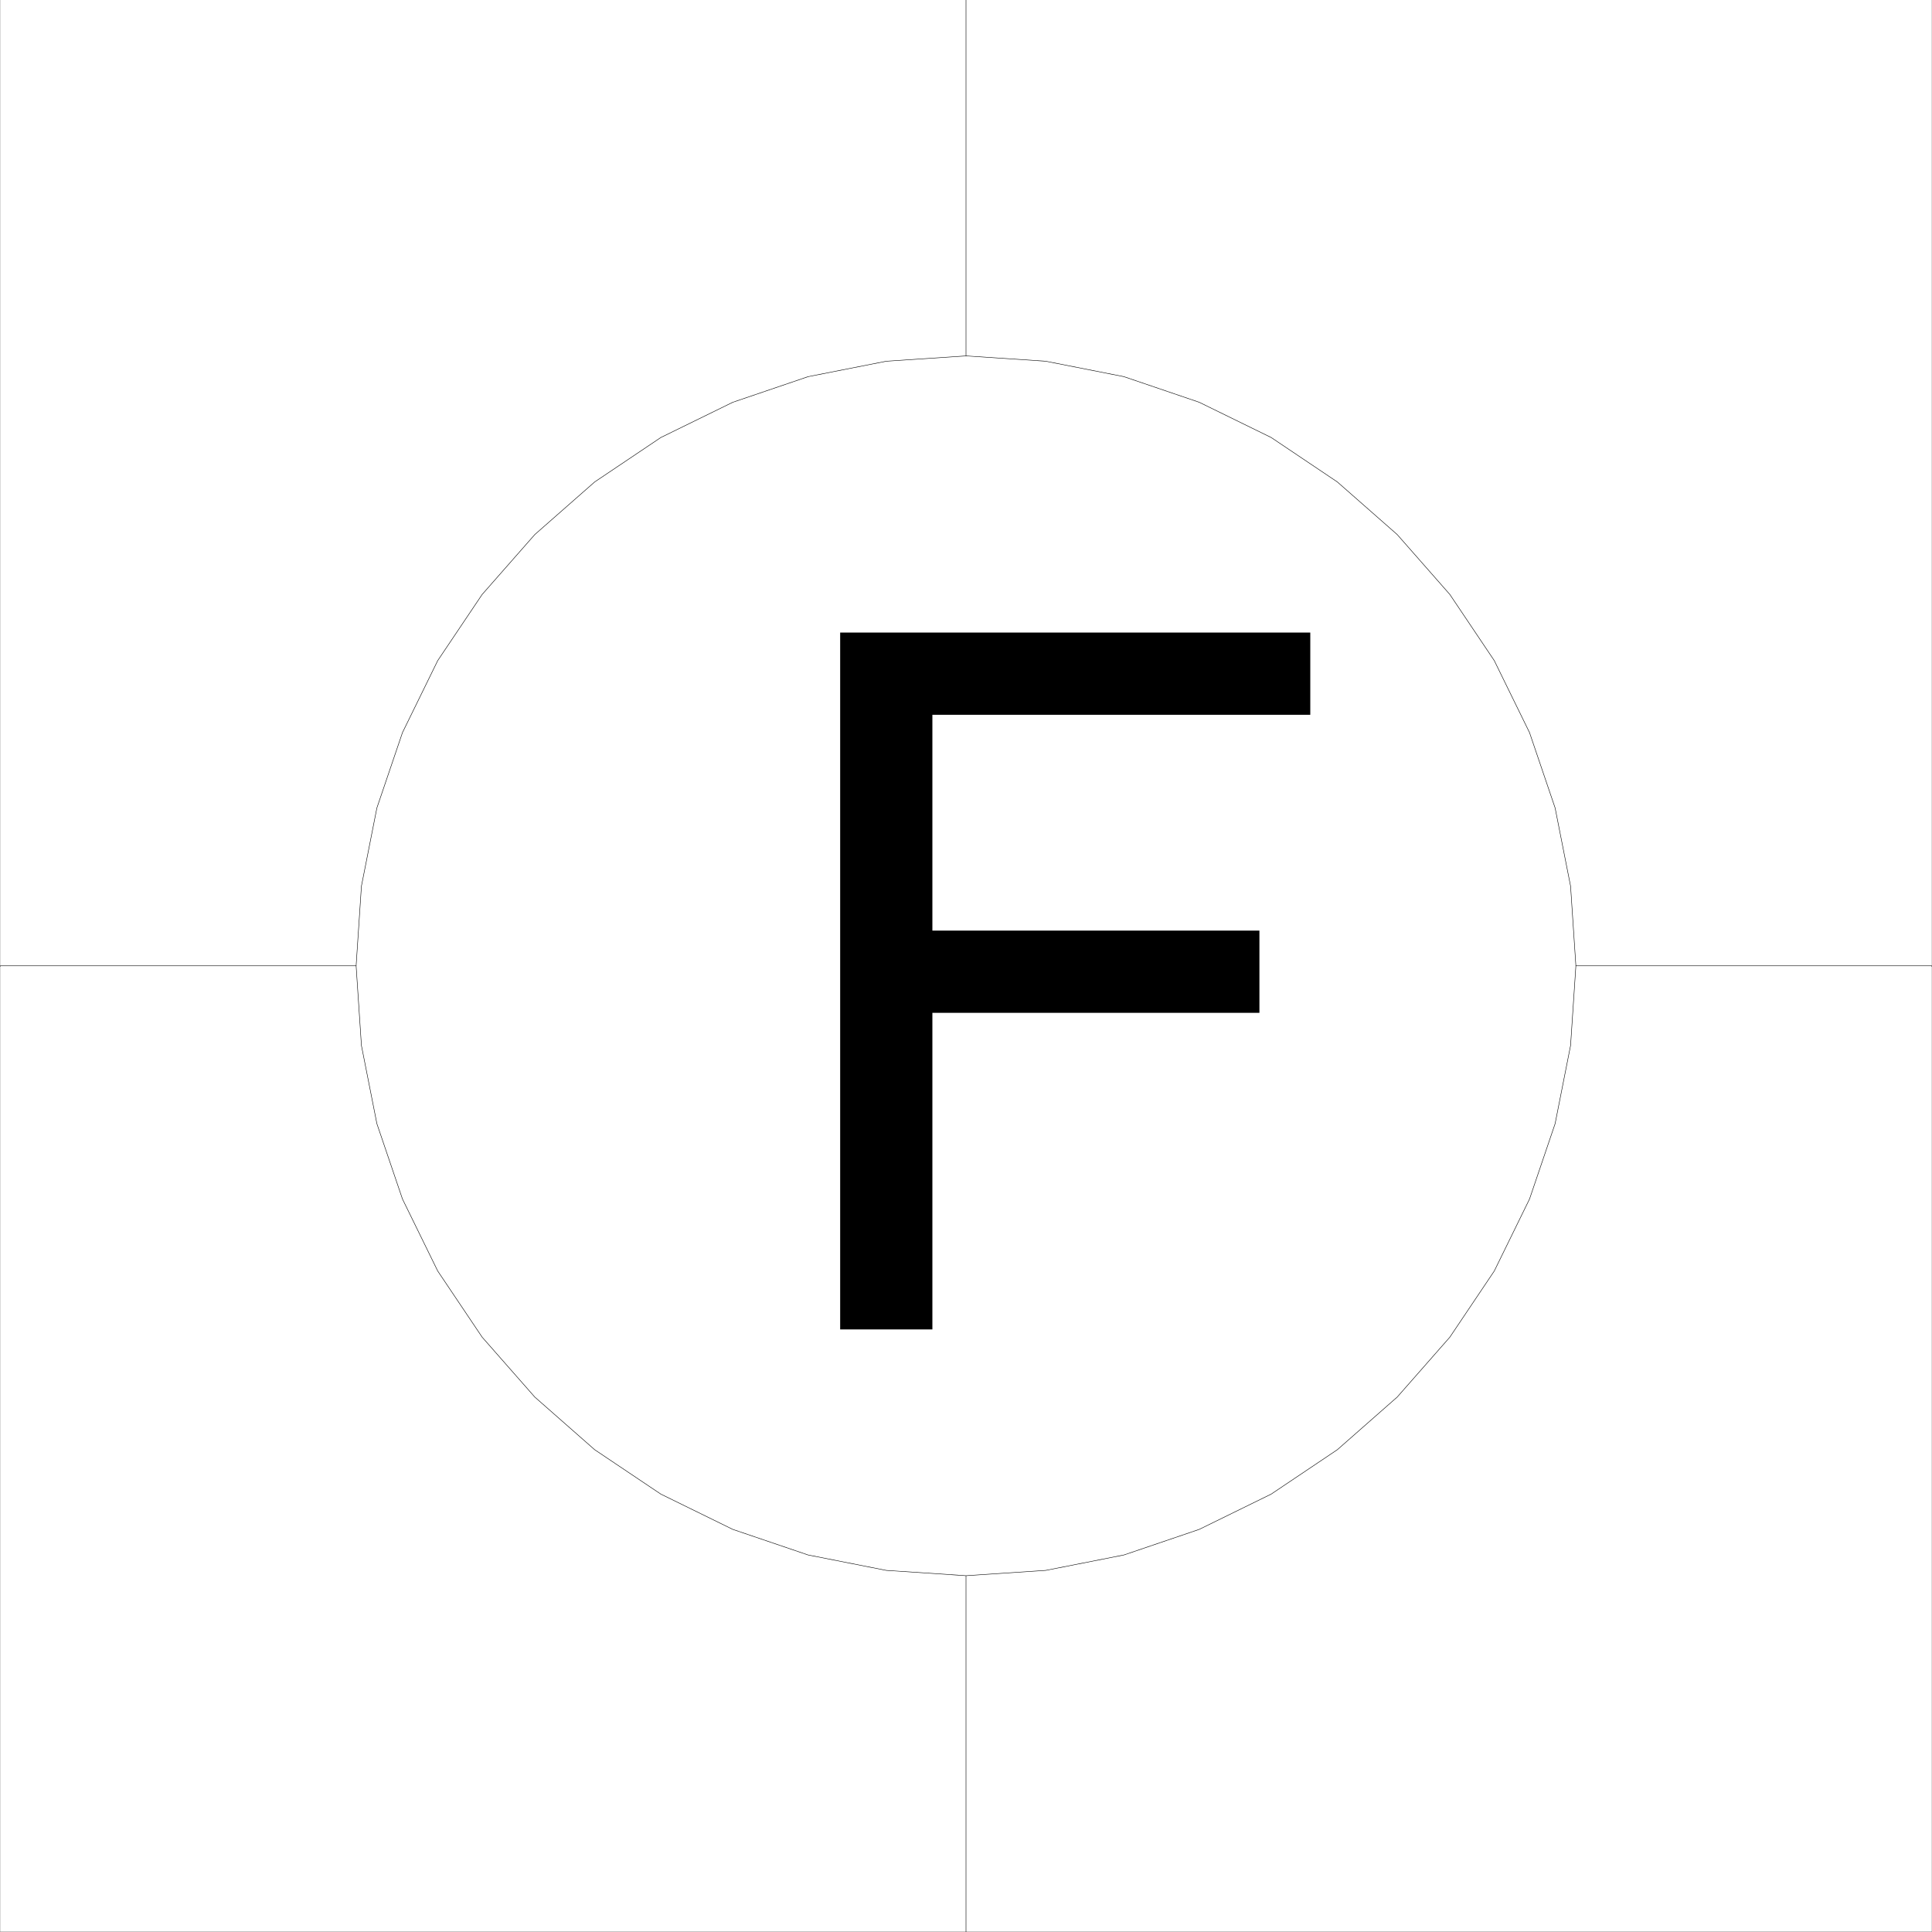
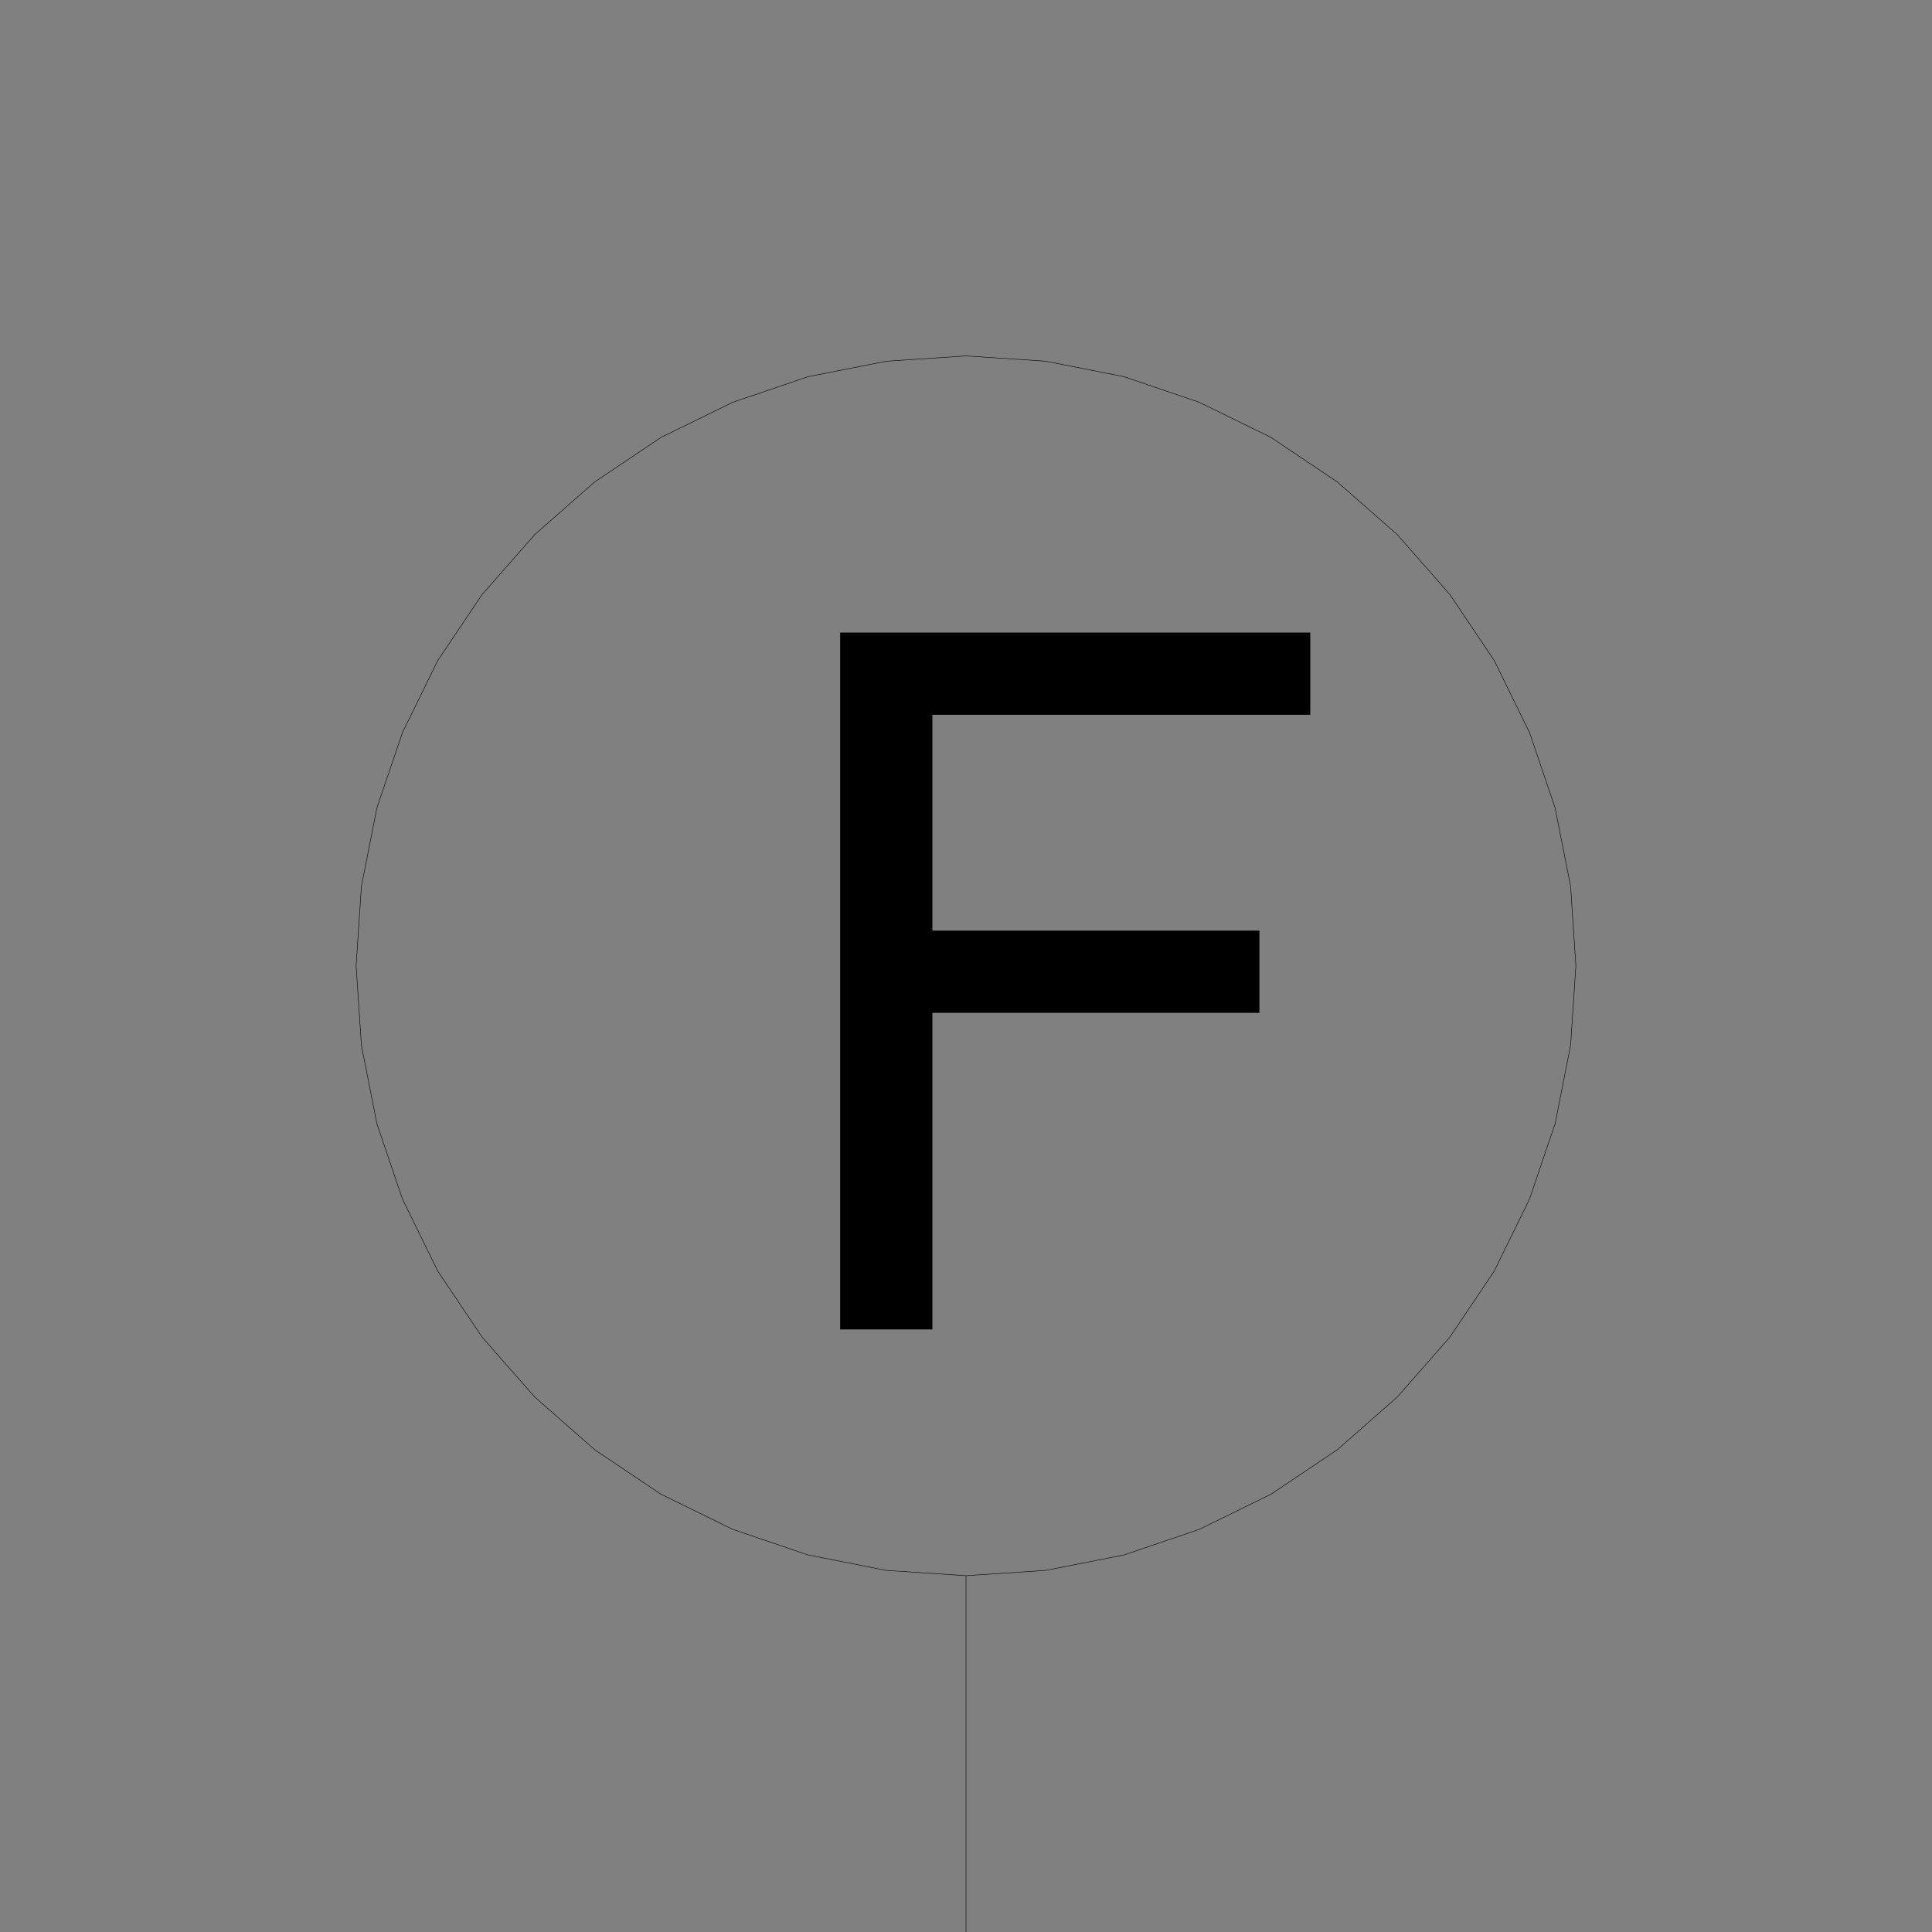
<svg xmlns="http://www.w3.org/2000/svg" xmlns:xlink="http://www.w3.org/1999/xlink" width="2993.874" height="2994.447">
  <rect width="100%" height="100%" fill="#808080" stroke="none" />
  <defs>
    <path id="a" d="M123.75 0v-1079.89h728.5v127.437H266.656v334.422h506.781v127.437h-506.78V0Zm0 0" />
  </defs>
-   <path fill="#fff" d="M.365 2993.3h2993.144V0H.365Zm0 0" />
  <use xlink:href="#a" width="100%" height="100%" x="1177.825" y="2059.178" transform="translate(.365 .96)" />
  <path fill="none" stroke="#000" stroke-linecap="square" stroke-linejoin="bevel" stroke-miterlimit="10" stroke-width=".729" d="m2442.033 1496.676-8.235-123.477-23.964-121.234-39.649-116.758-54.601-111.492-68.875-102.535-81.536-92.79-92.793-81.535-102.53-68.878-111.497-54.598-116.703-39.703-121.234-23.914-123.477-8.23-123.48 8.23-121.235 23.914-116.703 39.703-111.496 54.598-102.531 68.878-92.79 81.536-81.539 92.789-68.875 102.535-54.601 111.492-39.649 116.758-23.964 121.234-8.235 123.477 8.235 123.48 23.964 121.184 39.649 116.754 54.601 111.496 68.875 102.531 81.54 92.793 92.789 81.586 102.53 68.824 111.497 54.653 116.703 39.648 121.234 23.914 123.48 8.234 123.478-8.234 121.234-23.914 116.703-39.648 111.496-54.653 102.531-68.824 92.793-81.586 81.536-92.793 68.875-102.531 54.601-111.496 39.649-116.754 23.964-121.184zm-945.094 945.097v552.309" />
-   <path fill="none" stroke="#000" stroke-linecap="square" stroke-linejoin="bevel" stroke-miterlimit="10" stroke-width=".729" d="M551.841 1496.676H.365v.73m1496.574-945.875V0v.73m945.094 1495.946h551.476v.73" />
</svg>